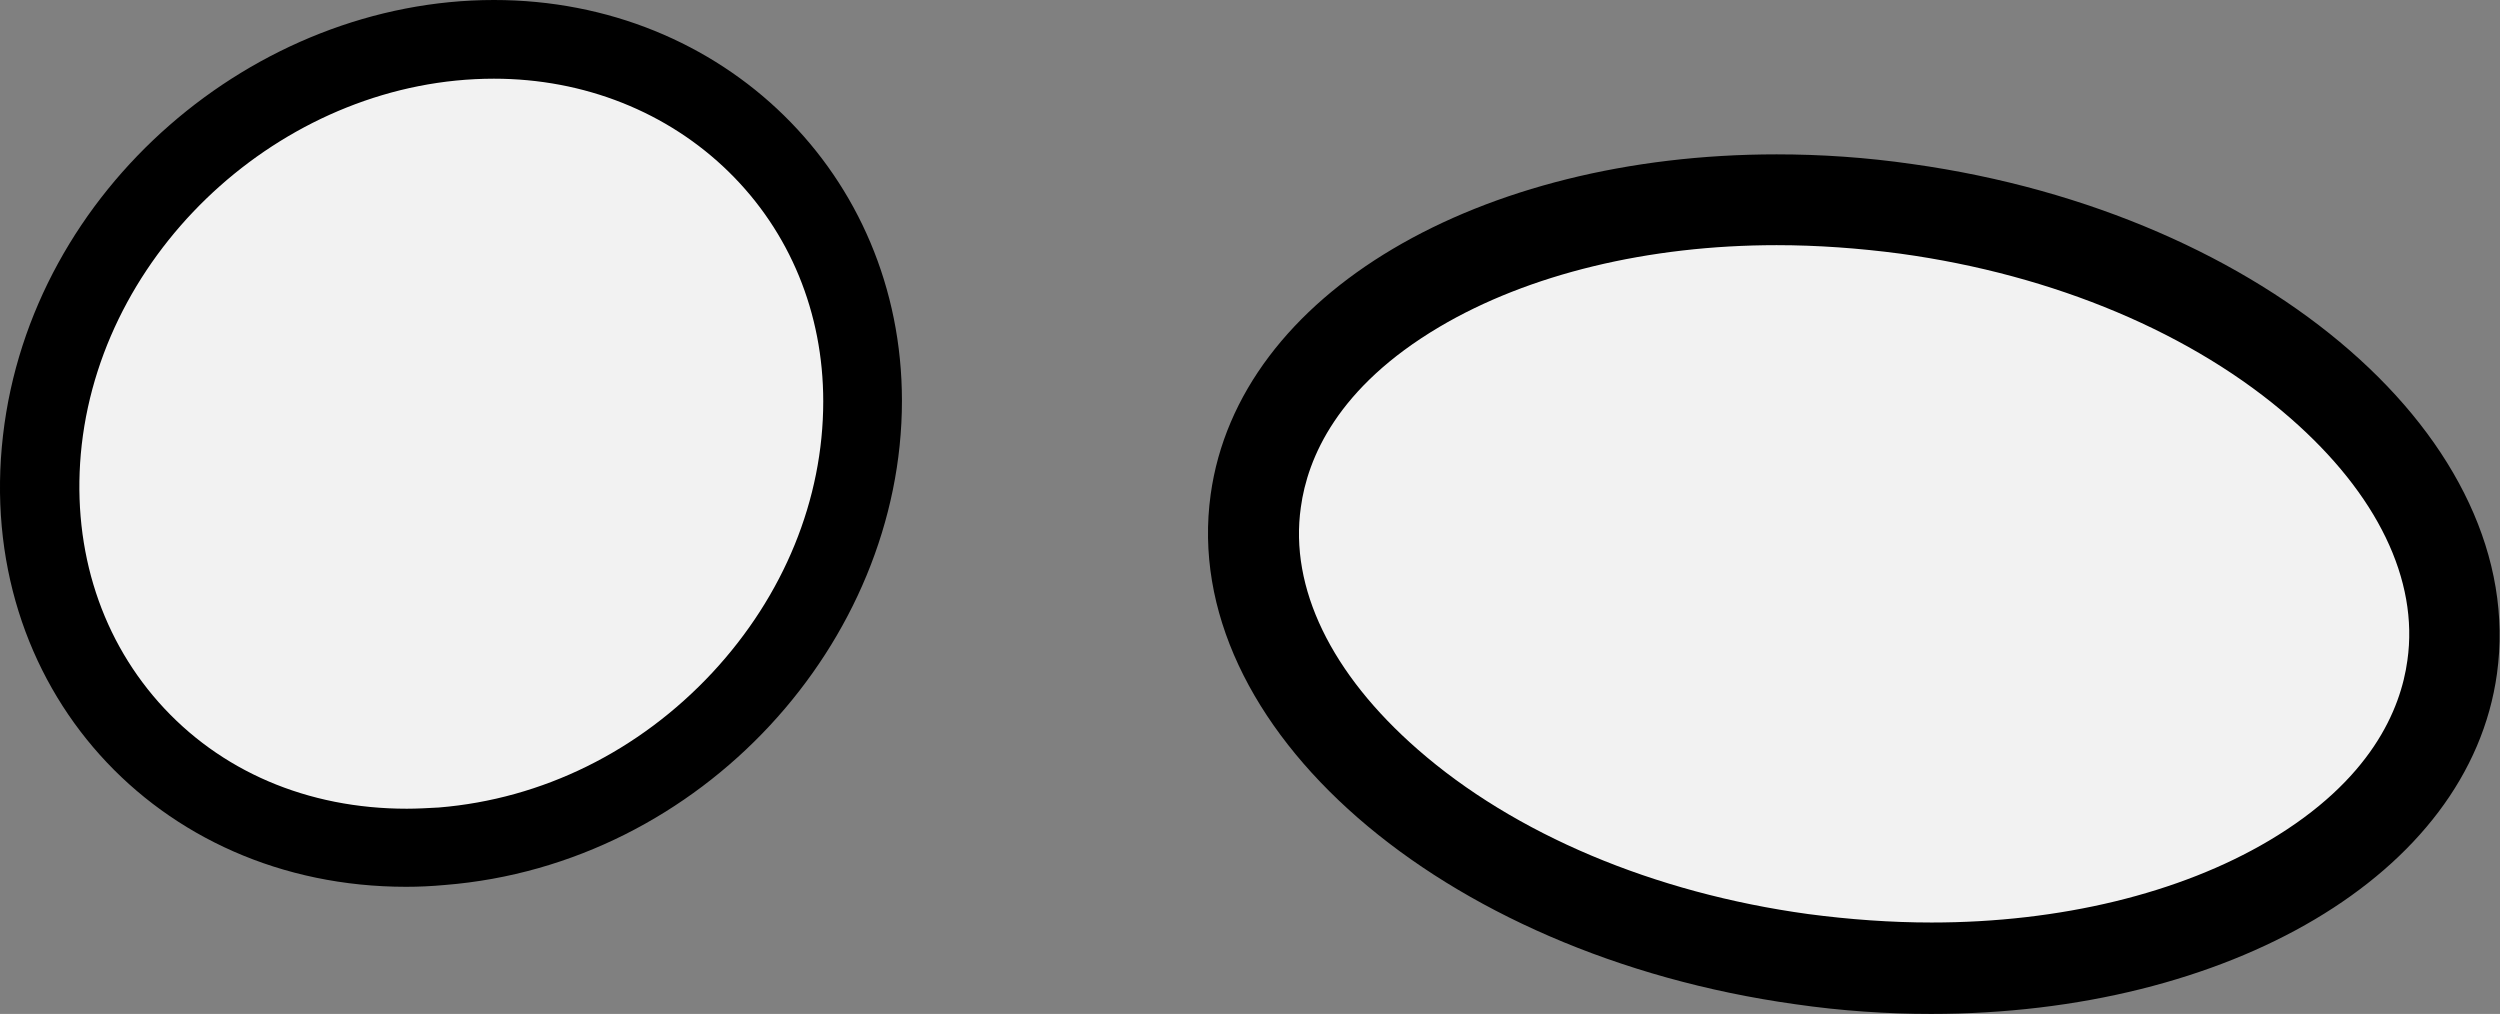
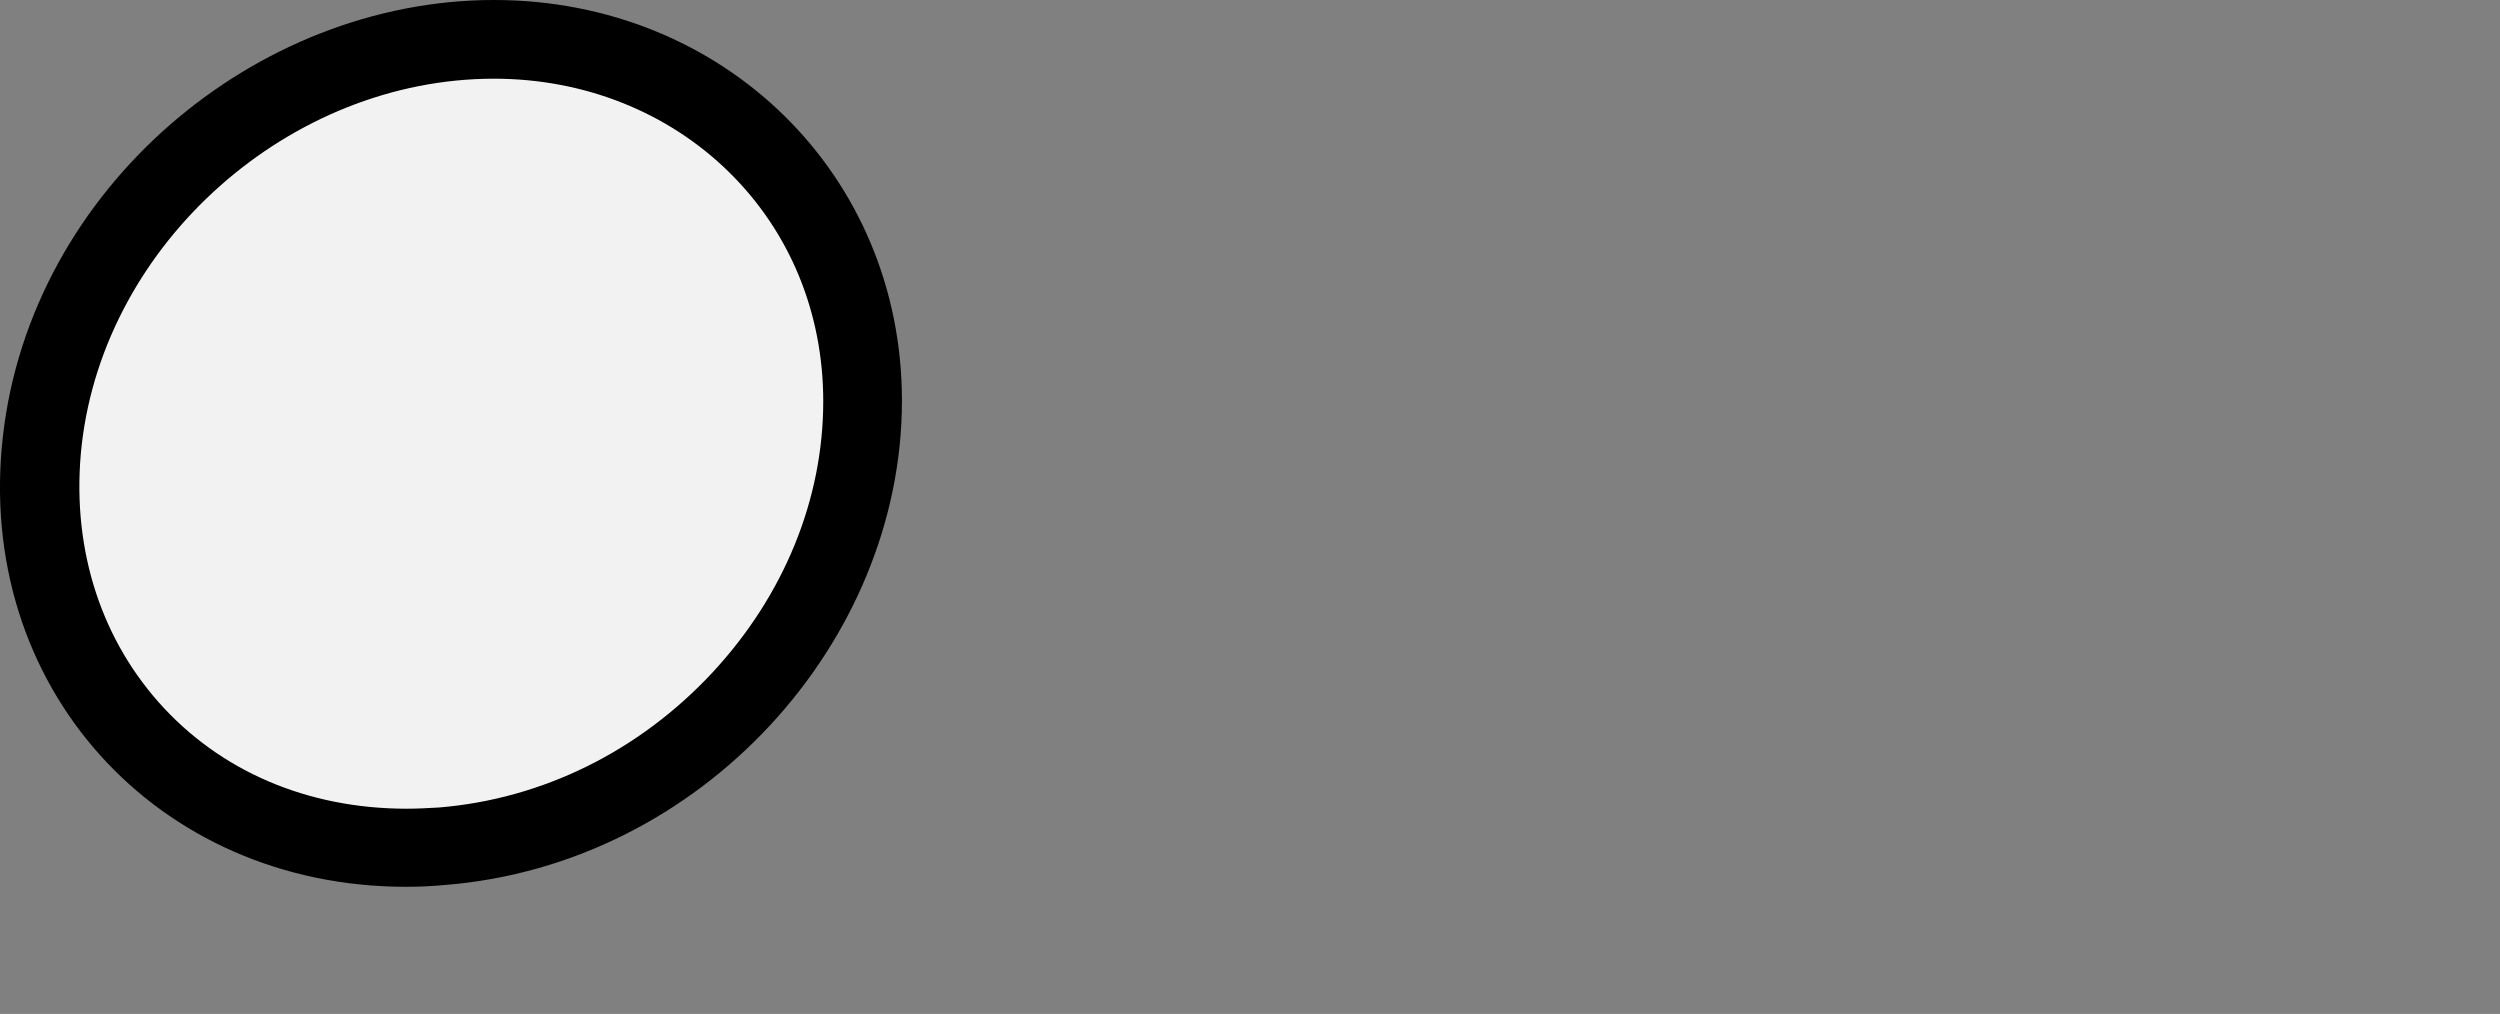
<svg xmlns="http://www.w3.org/2000/svg" id="Layer_1" x="0px" y="0px" viewBox="0 0 413 167.5" style="enable-background:new 0 0 413 167.5;" xml:space="preserve">
  <rect x="0" y="0" width="413" height="167.5" fill="#808080" stroke="none" />
  <style type="text/css"> .st0{fill:none;} .st1{fill:#F2F2F2;} </style>
  <g>
    <g>
-       <path class="st1" d="M67.1,140c-18.2,0-34.5-7-45.9-19.8C9.9,107.6,4.9,90.7,7,72.7C11.2,36.2,44.7,6.5,81.6,6.5 c16.6,0,32,6.1,43.3,17.2c11.3,11.1,17.5,26.2,17.5,42.5c0,37.5-31.2,70.4-69.5,73.5C71,140,69.1,140,67.1,140z" />
+       <path class="st1" d="M67.1,140c-18.2,0-34.5-7-45.9-19.8C9.9,107.6,4.9,90.7,7,72.7C11.2,36.2,44.7,6.5,81.6,6.5 c16.6,0,32,6.1,43.3,17.2c11.3,11.1,17.5,26.2,17.5,42.5c0,37.5-31.2,70.4-69.5,73.5C71,140,69.1,140,67.1,140" />
      <path d="M81.6,13c14.9,0,28.7,5.5,38.8,15.4c10.1,9.9,15.6,23.3,15.6,37.9c0,16.2-6.5,32.1-18.3,44.8 c-12.1,13-28.1,20.9-45.2,22.3c-1.8,0.1-3.6,0.2-5.3,0.2c-16.4,0-30.9-6.2-41-17.6c-10-11.3-14.5-26.4-12.7-42.5 C17.3,40.1,47.9,13,81.6,13 M81.6,0C42.1,0,5.2,31.2,0.5,71.9c-4.8,41.4,25.3,74.6,66.6,74.6c2.1,0,4.2-0.1,6.4-0.3 c42.5-3.4,75.5-40.2,75.5-80C149,28.8,119.5,0,81.6,0L81.6,0z" />
    </g>
    <g>
-       <path class="st1" d="M319.1,160c-7.1,0-14.3-0.5-21.4-1.5c-27-3.7-51.3-14-68.4-29c-16.3-14.2-24-30.8-21.8-46.7 c4-28.8,40.2-49.8,86.1-49.8c7.1,0,14.2,0.5,21.4,1.5c27,3.7,51.3,14,68.4,29c16.3,14.2,24,30.8,21.8,46.7 C401.1,139,364.9,160,319.1,160z" />
-       <path d="M293.5,25.5v15c6.7,0,13.6,0.5,20.4,1.4c25.5,3.5,48.5,13.2,64.5,27.2c14.3,12.5,21.2,26.7,19.3,40 c-1.1,8.1-6,19.8-22.9,29.8c-14.7,8.7-34.5,13.5-55.7,13.5c-6.7,0-13.6-0.5-20.4-1.4c-25.5-3.5-48.5-13.2-64.5-27.2 c-14.3-12.5-21.2-26.7-19.3-40c1.1-8.1,6-19.8,22.9-29.8c14.7-8.7,34.5-13.5,55.7-13.5L293.5,25.5 M293.5,25.5 c-49,0-88.9,22.9-93.5,56.2c-5.3,38.3,37.9,76,96.6,84.2c7.6,1.1,15.1,1.6,22.4,1.6c49,0,88.9-22.9,93.5-56.2 c5.3-38.3-37.9-76-96.6-84.2C308.3,26,300.8,25.5,293.5,25.5L293.5,25.5z" />
-     </g>
+       </g>
  </g>
  <rect class="st0" width="413" height="167.5" />
</svg>